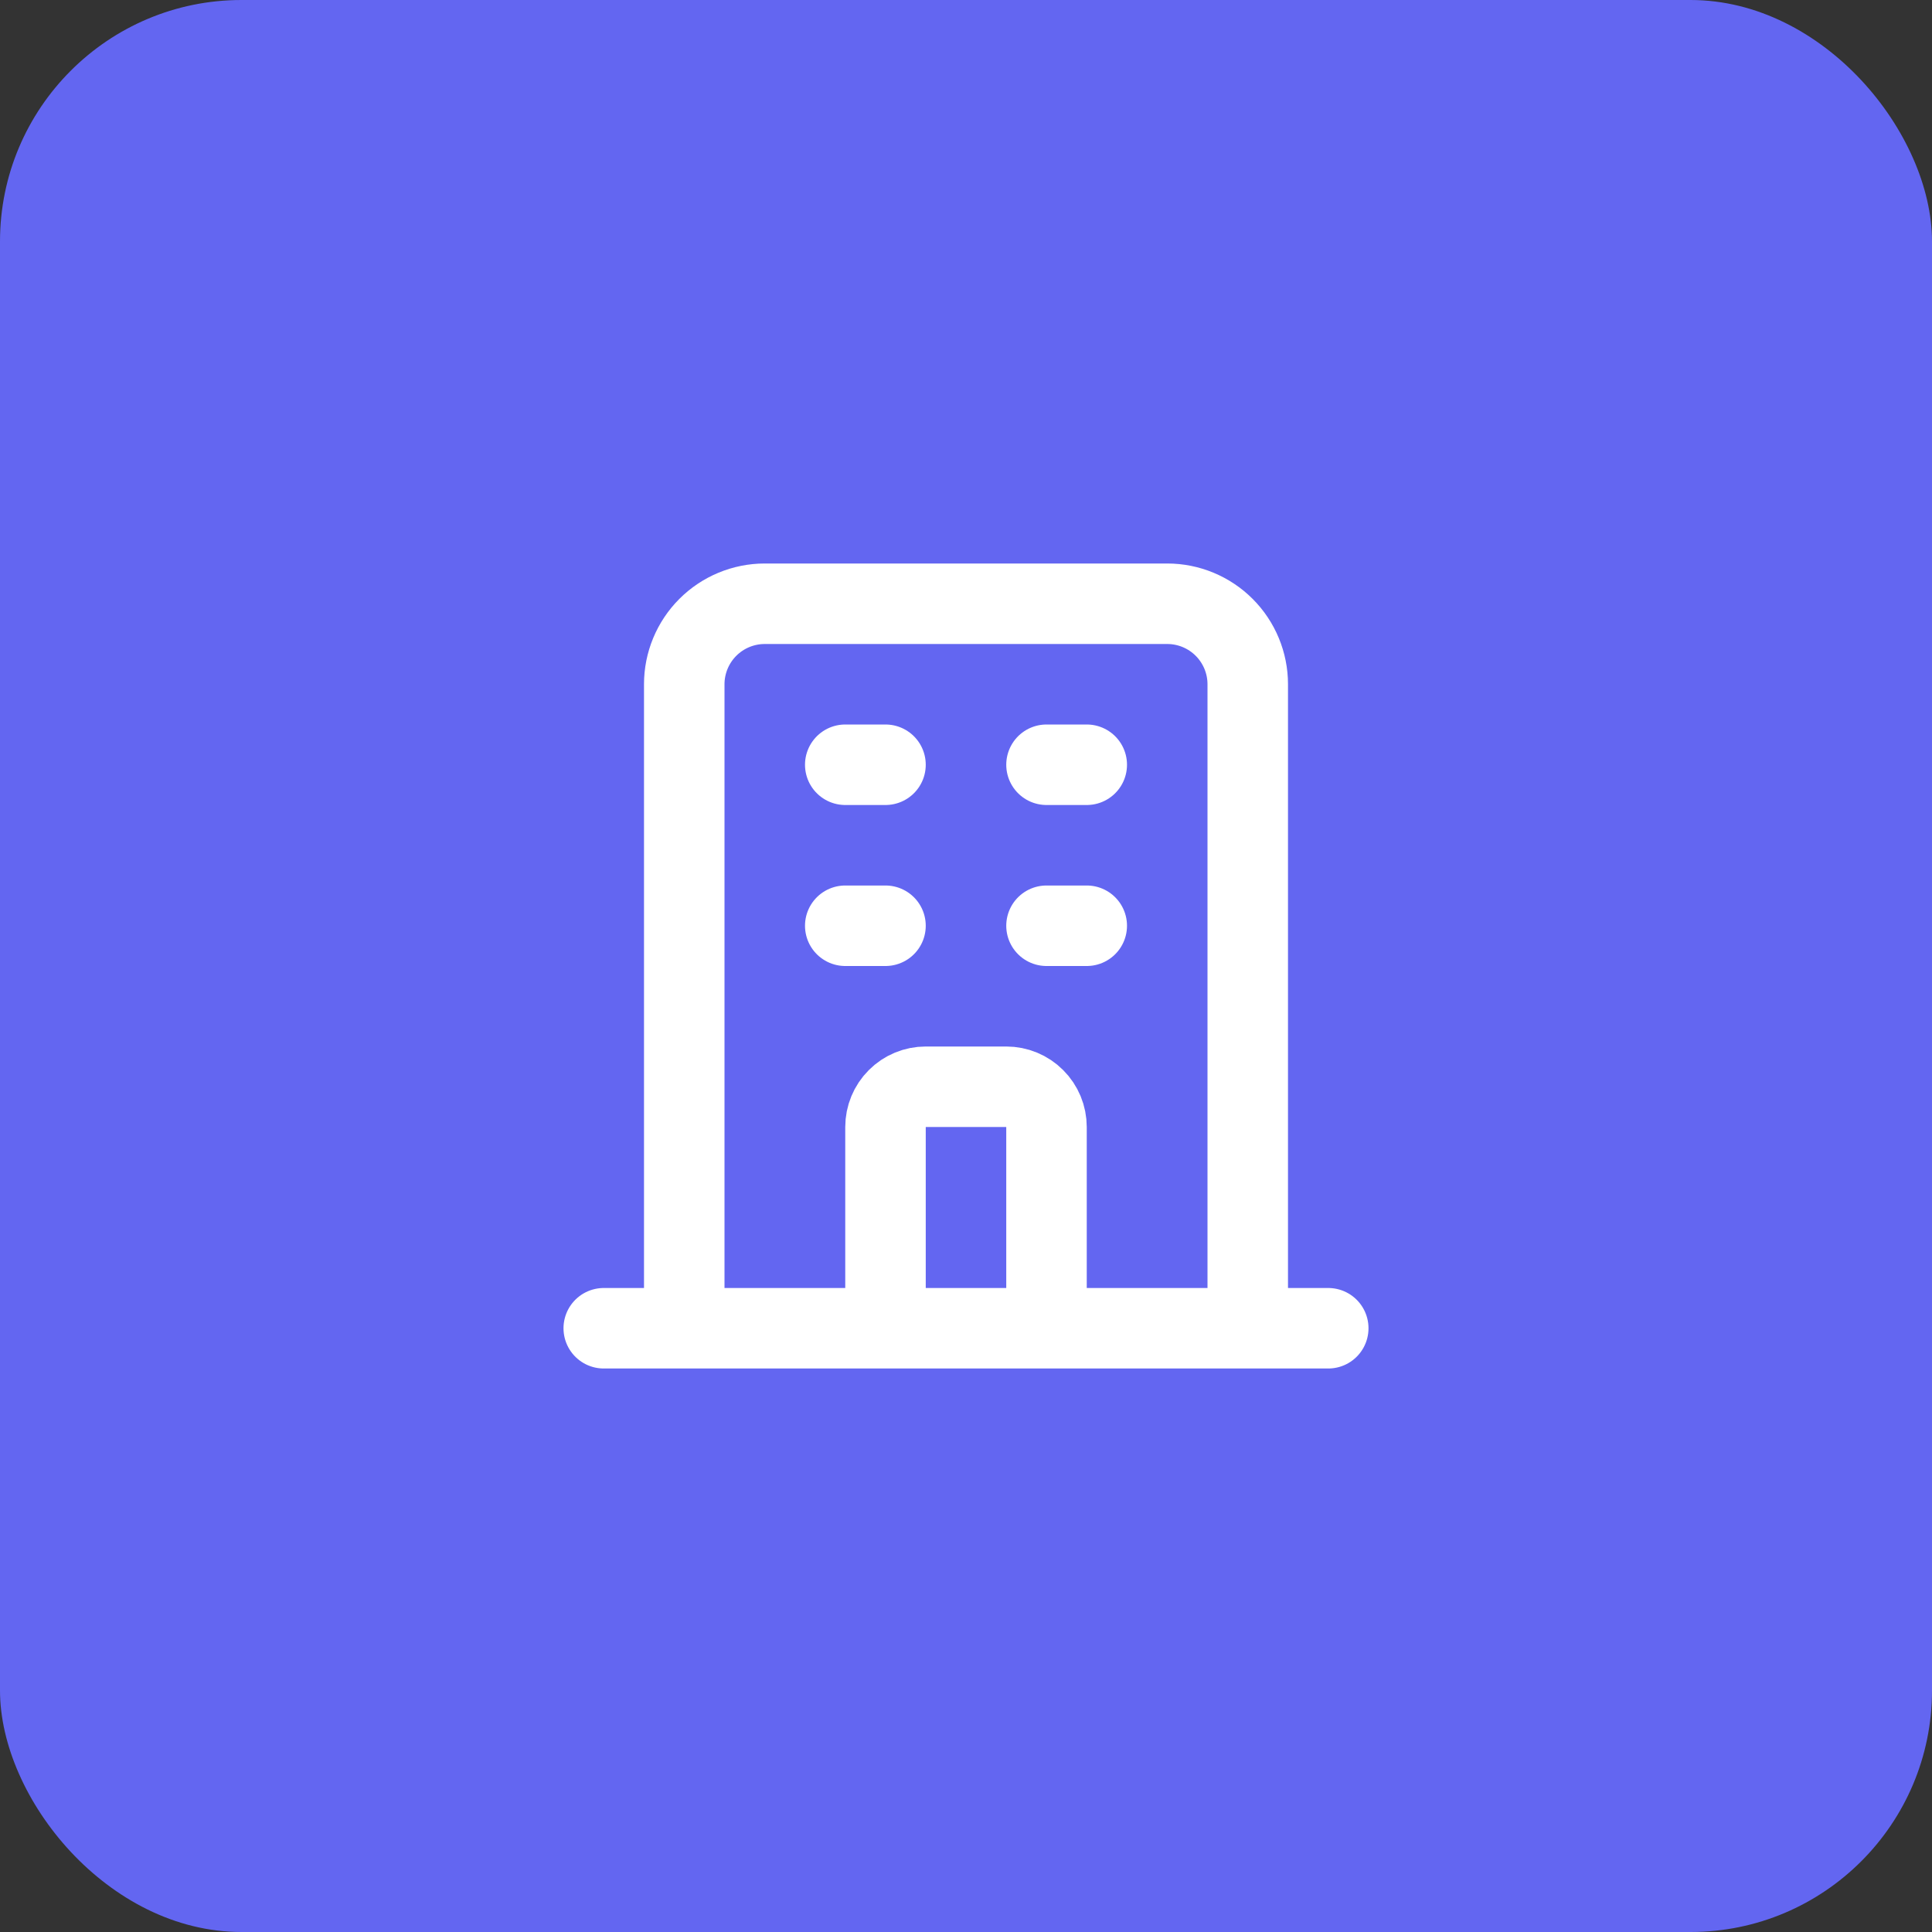
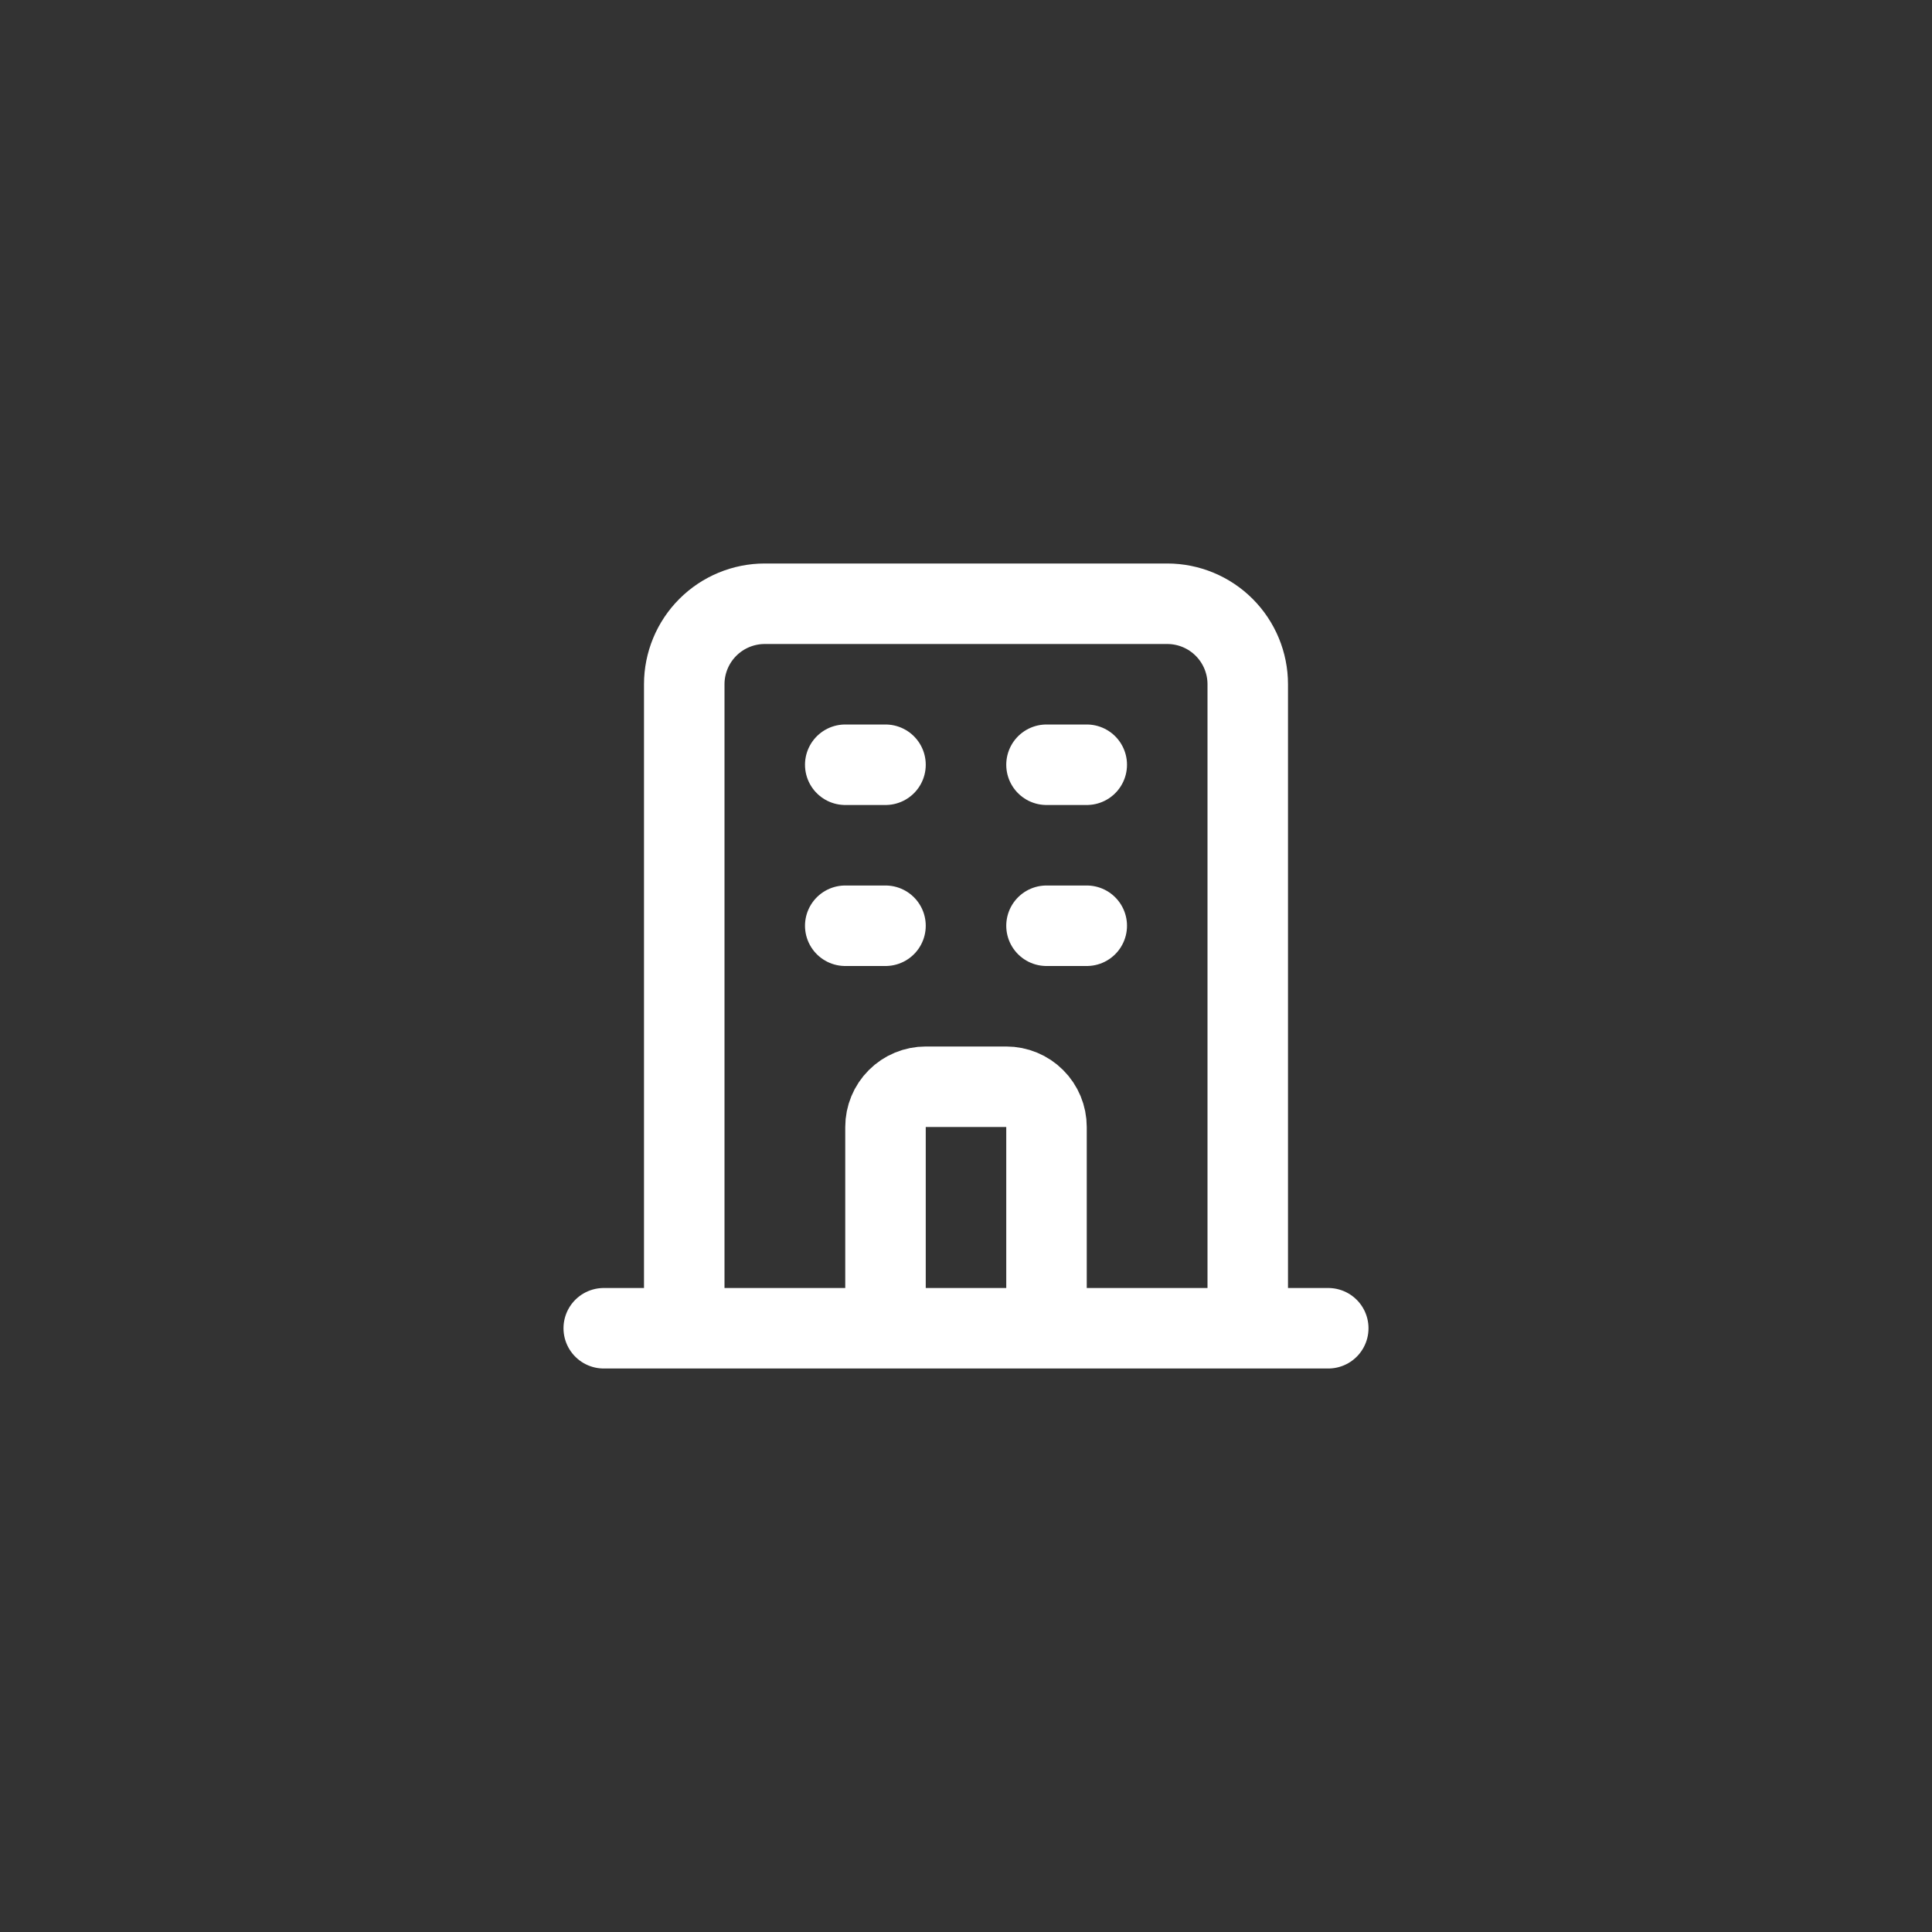
<svg xmlns="http://www.w3.org/2000/svg" width="48" height="48" viewBox="0 0 48 48" fill="none">
  <rect x="0" y="0" width="48" height="48" fill="#333333" stroke="none" />
-   <rect width="48" height="48" rx="6" fill="#6366F1" />
  <path d="M31 33V17C31 16.47 30.789 15.961 30.414 15.586C30.039 15.211 29.53 15 29 15H19C18.47 15 17.961 15.211 17.586 15.586C17.211 15.961 17 16.47 17 17V33M31 33H33M31 33H26M17 33H15M17 33H22M26 33V28C26 27.735 25.895 27.48 25.707 27.293C25.52 27.105 25.265 27 25 27H23C22.735 27 22.48 27.105 22.293 27.293C22.105 27.48 22 27.735 22 28V33M26 33H22M21 19H22M21 23H22M26 19H27M26 23H27" stroke="white" stroke-width="2" stroke-linecap="round" stroke-linejoin="round" />
</svg>